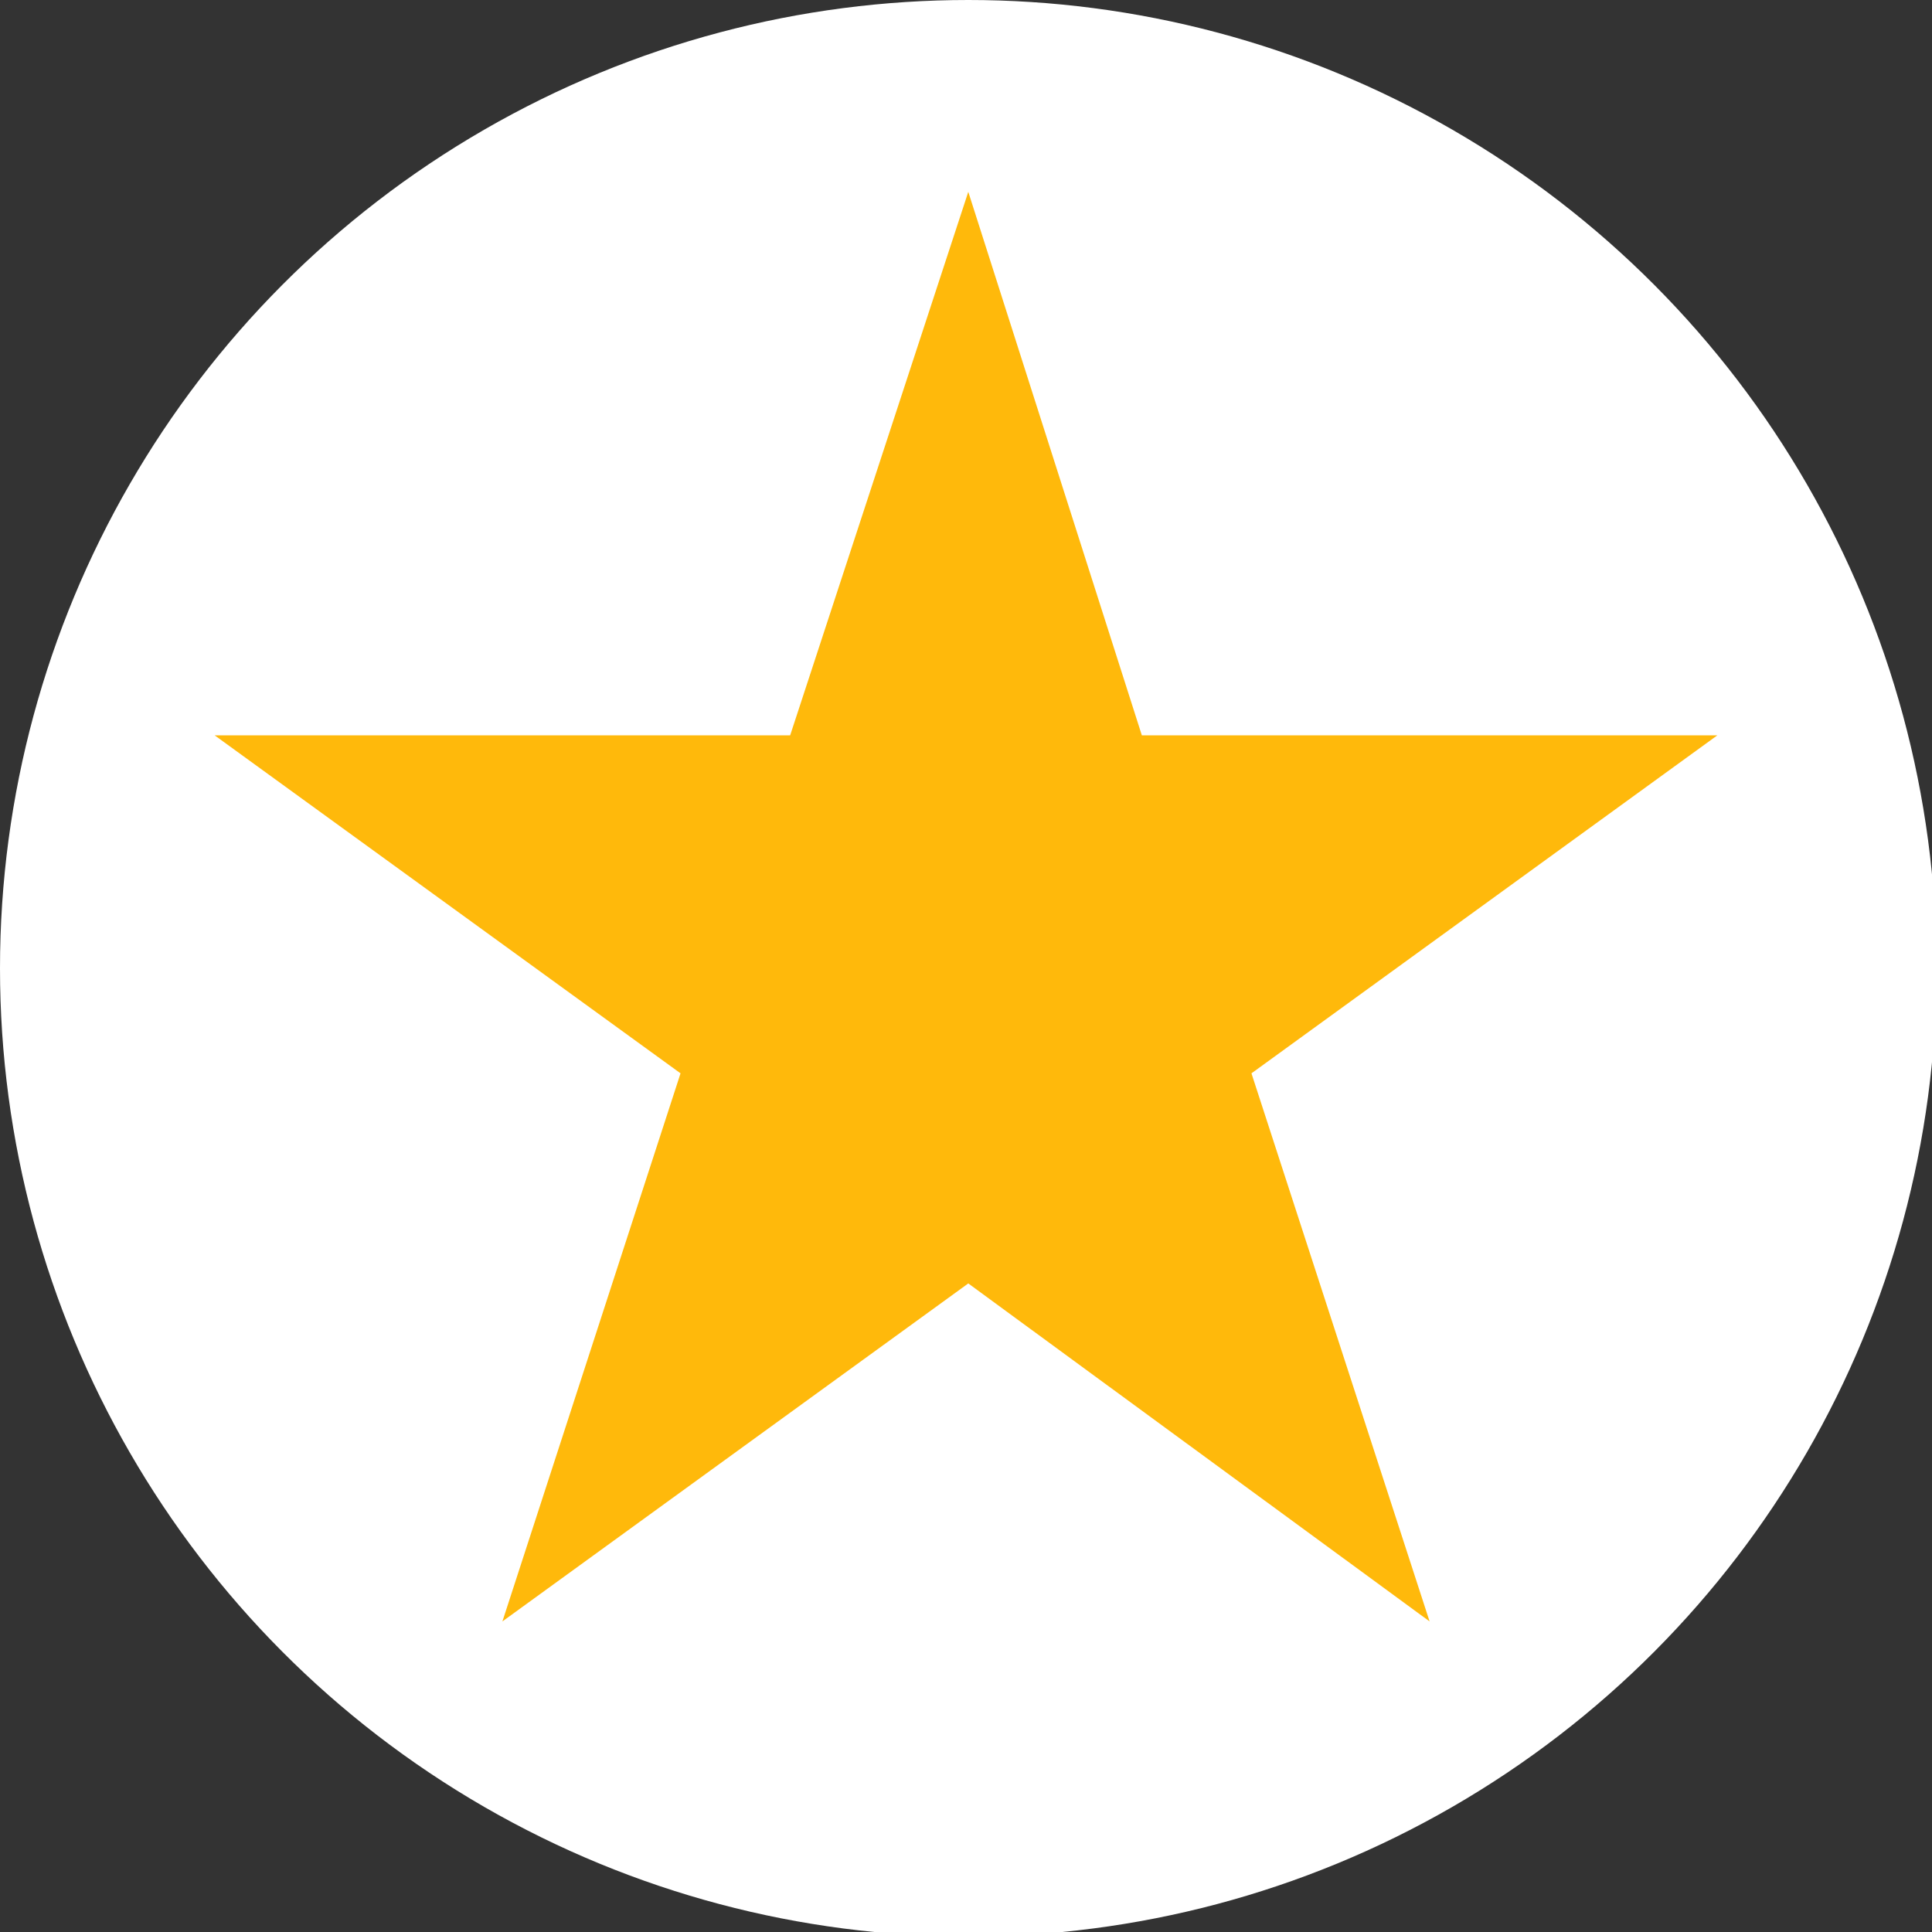
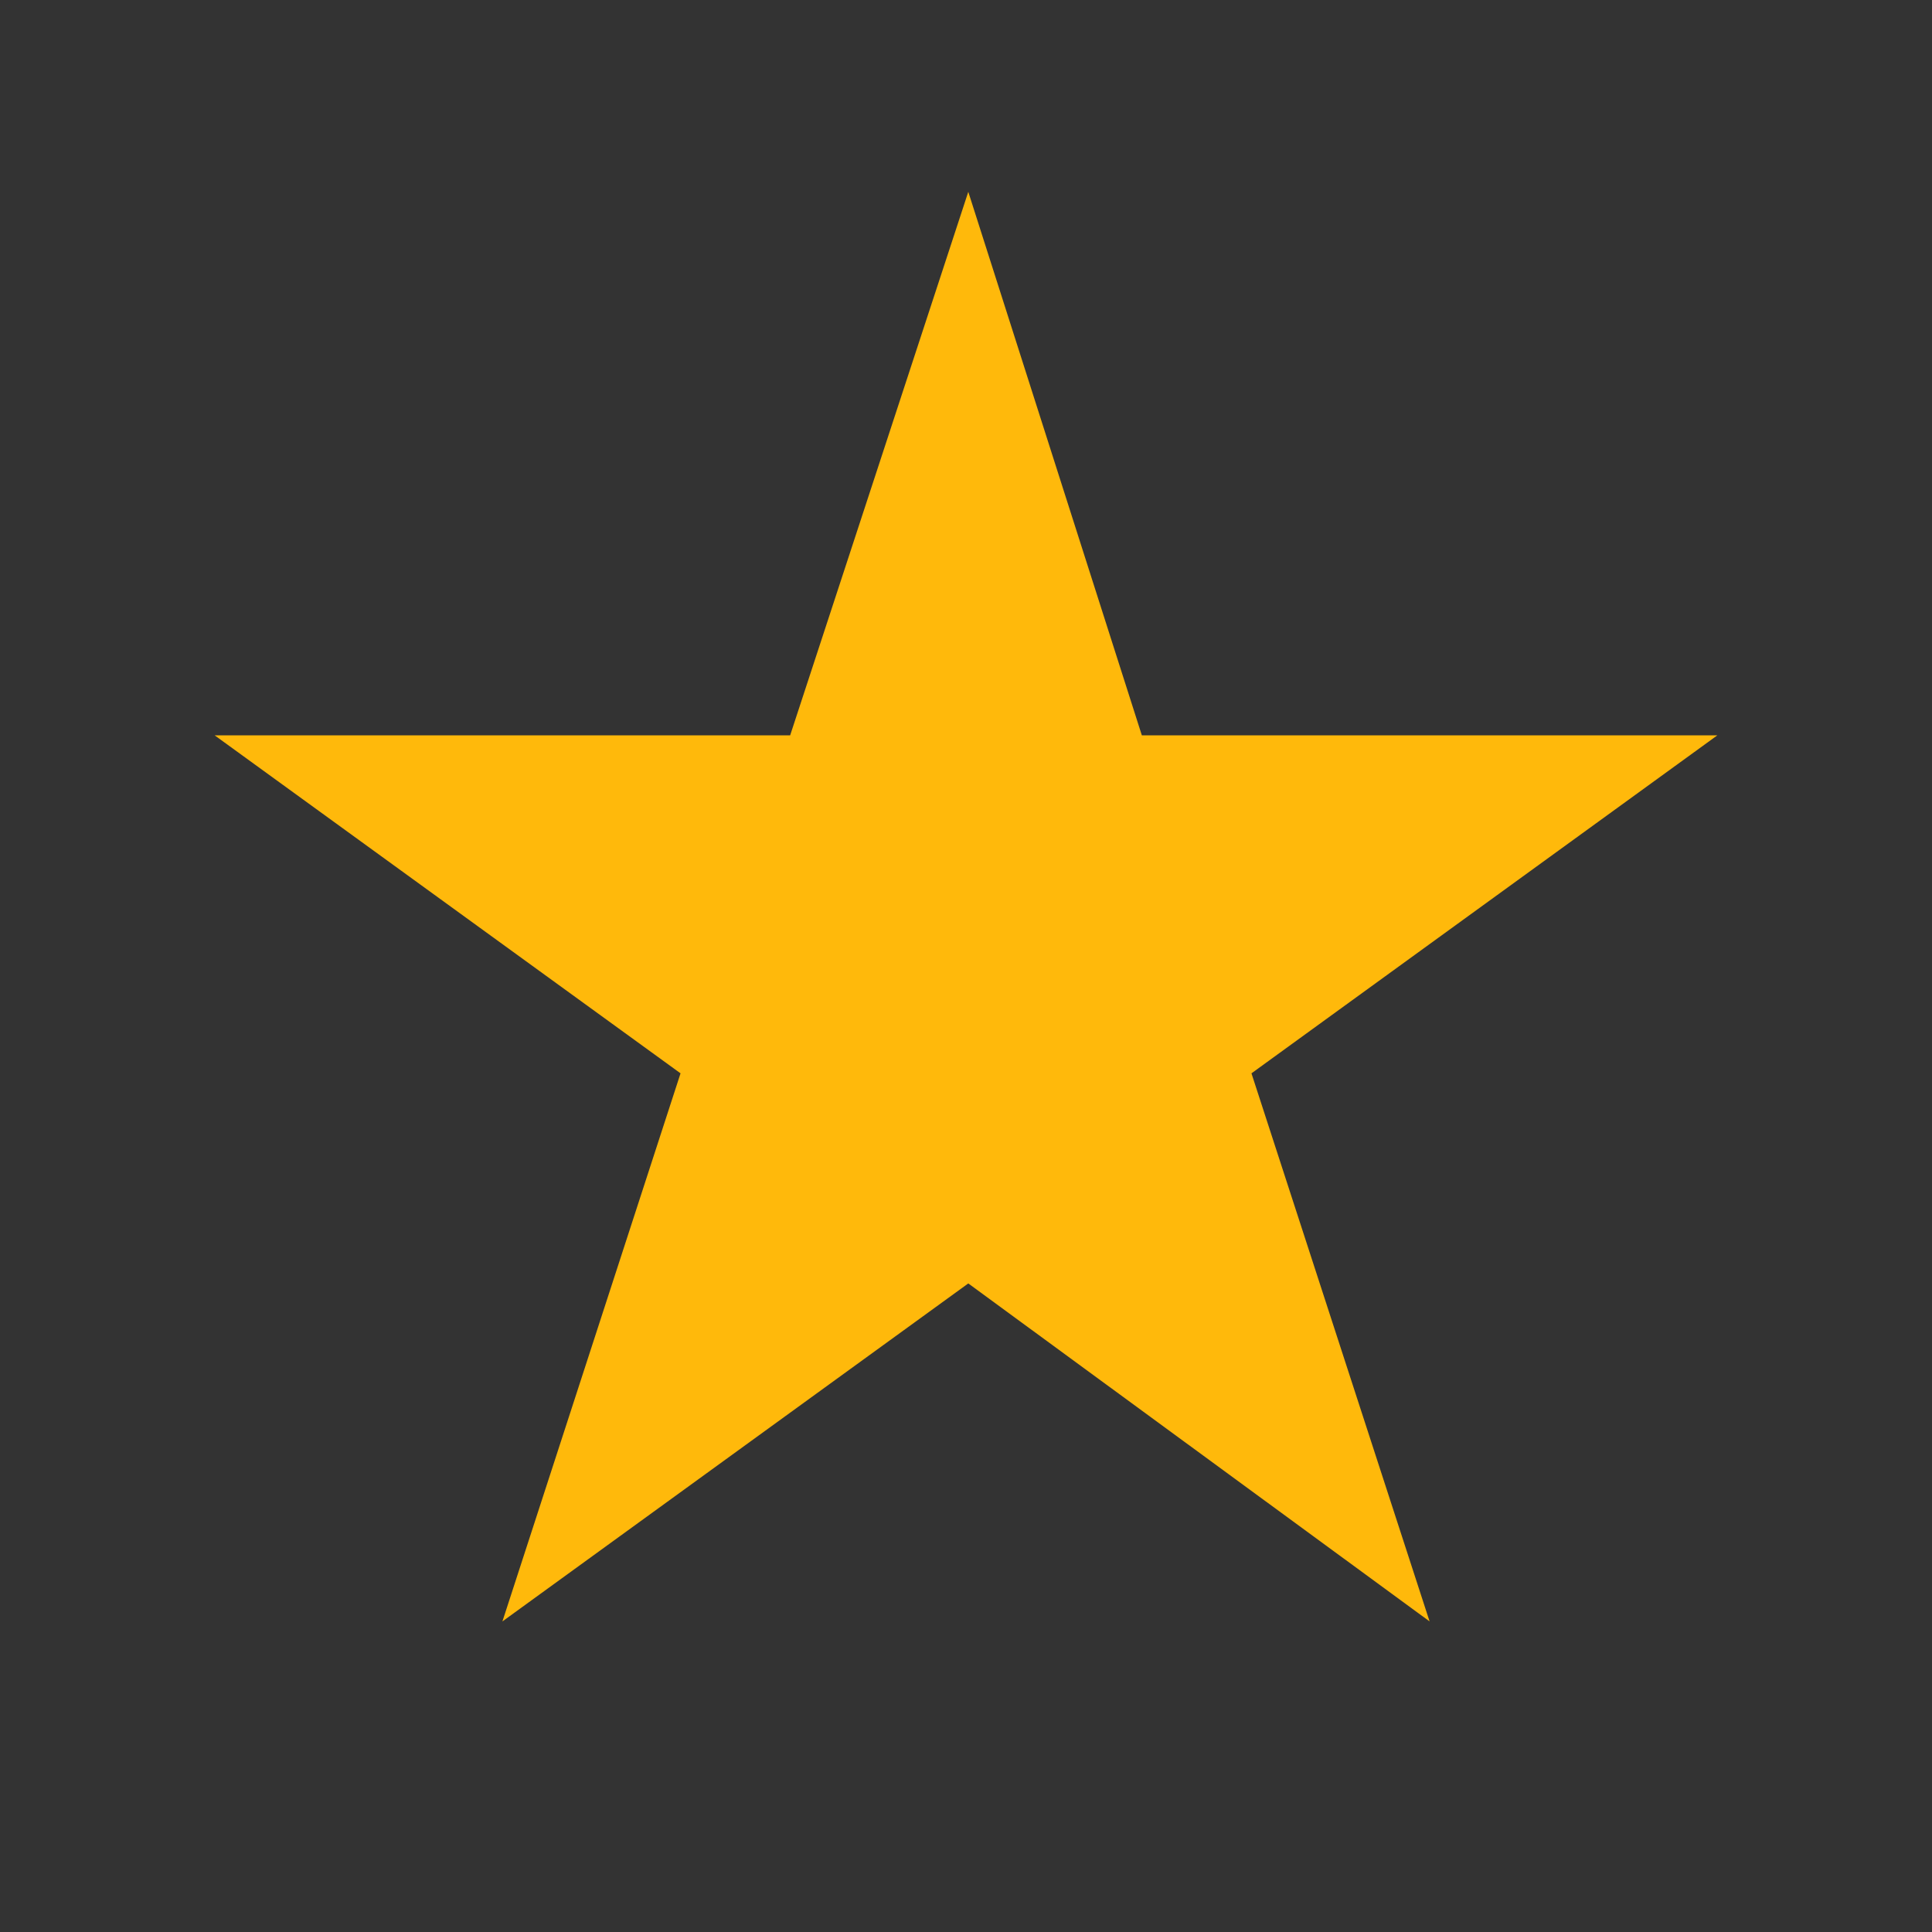
<svg xmlns="http://www.w3.org/2000/svg" version="1.1" id="Layer_1" x="0px" y="0px" viewBox="0 0 42.3 42.3" style="enable-background:new 0 0 42.3 42.3;" xml:space="preserve">
  <rect x="0" y="0" width="42.3" height="42.3" fill="#333333" stroke="none" />
  <style type="text/css">
	.st0{fill:#FFFFFF;}
	.st1{fill:#FFB90B;}
</style>
  <g>
-     <circle class="st0" cx="21.2" cy="21.2" r="21.2" />
    <g>
      <polygon class="st1" points="21.2,4.2 25,16.1 37.6,16.1 27.4,23.5 31.3,35.5 21.2,28.1 11,35.5 14.9,23.5 4.7,16.1 17.3,16.1       " />
    </g>
  </g>
</svg>